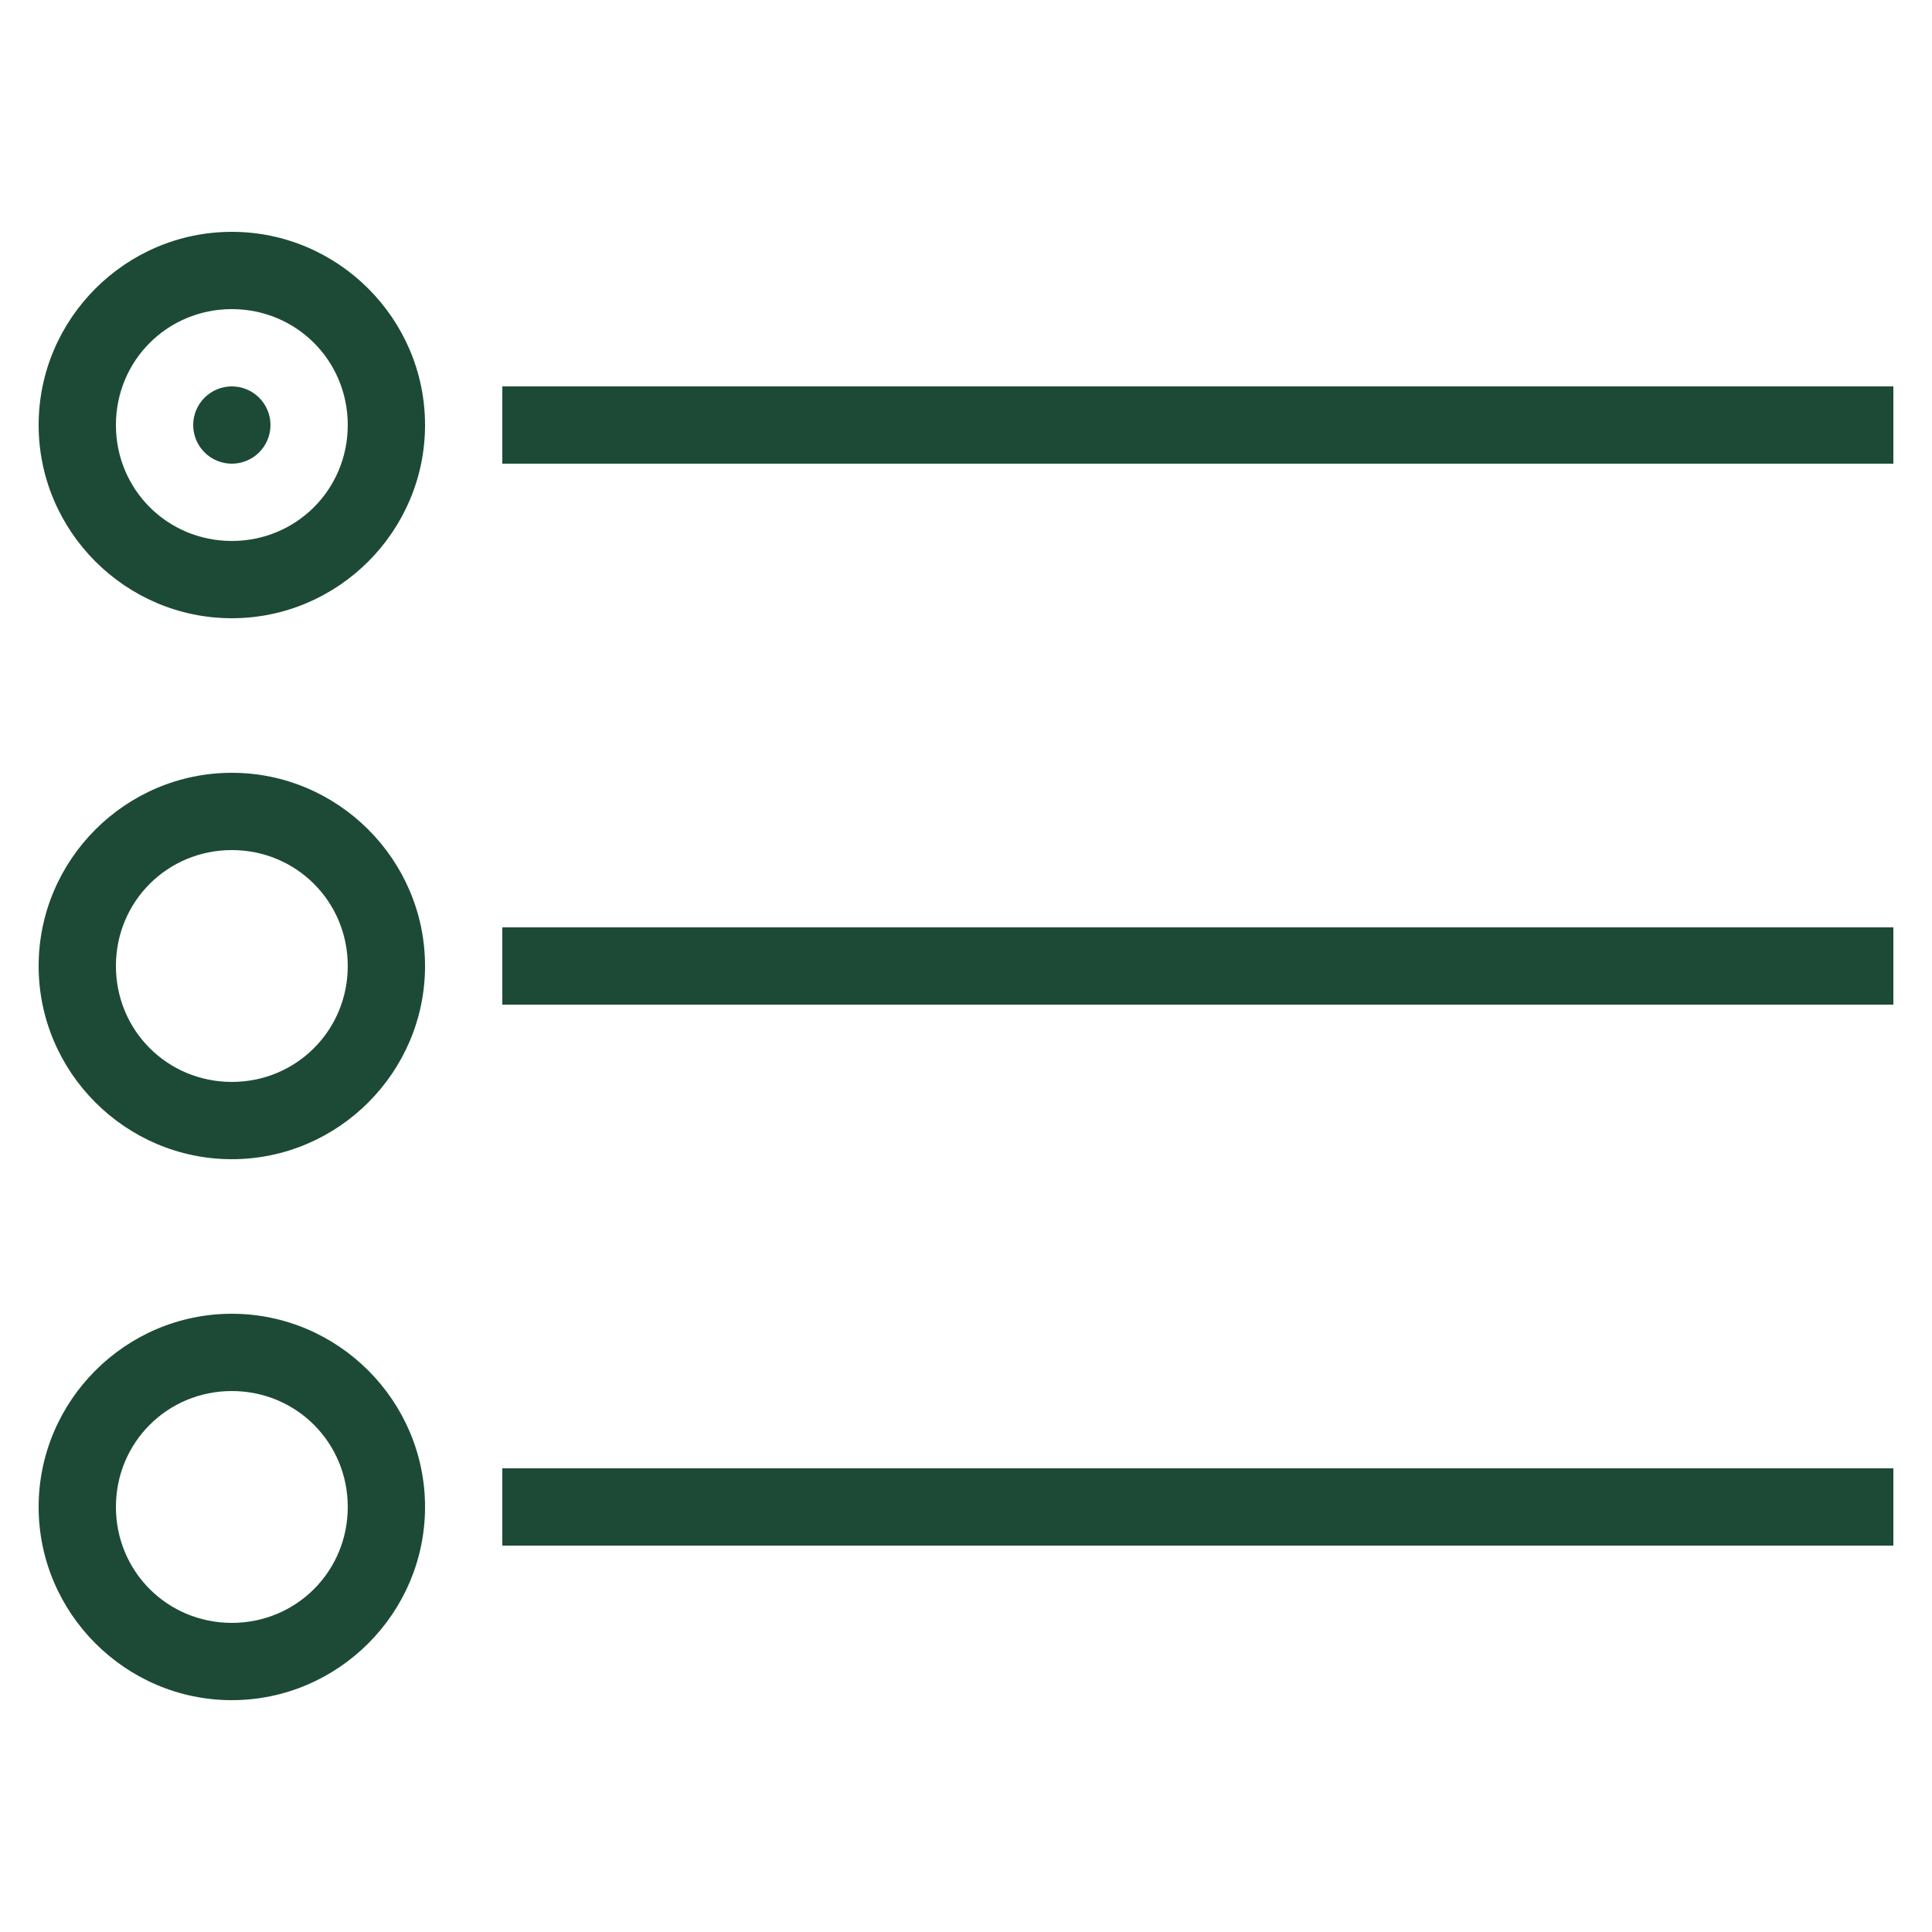
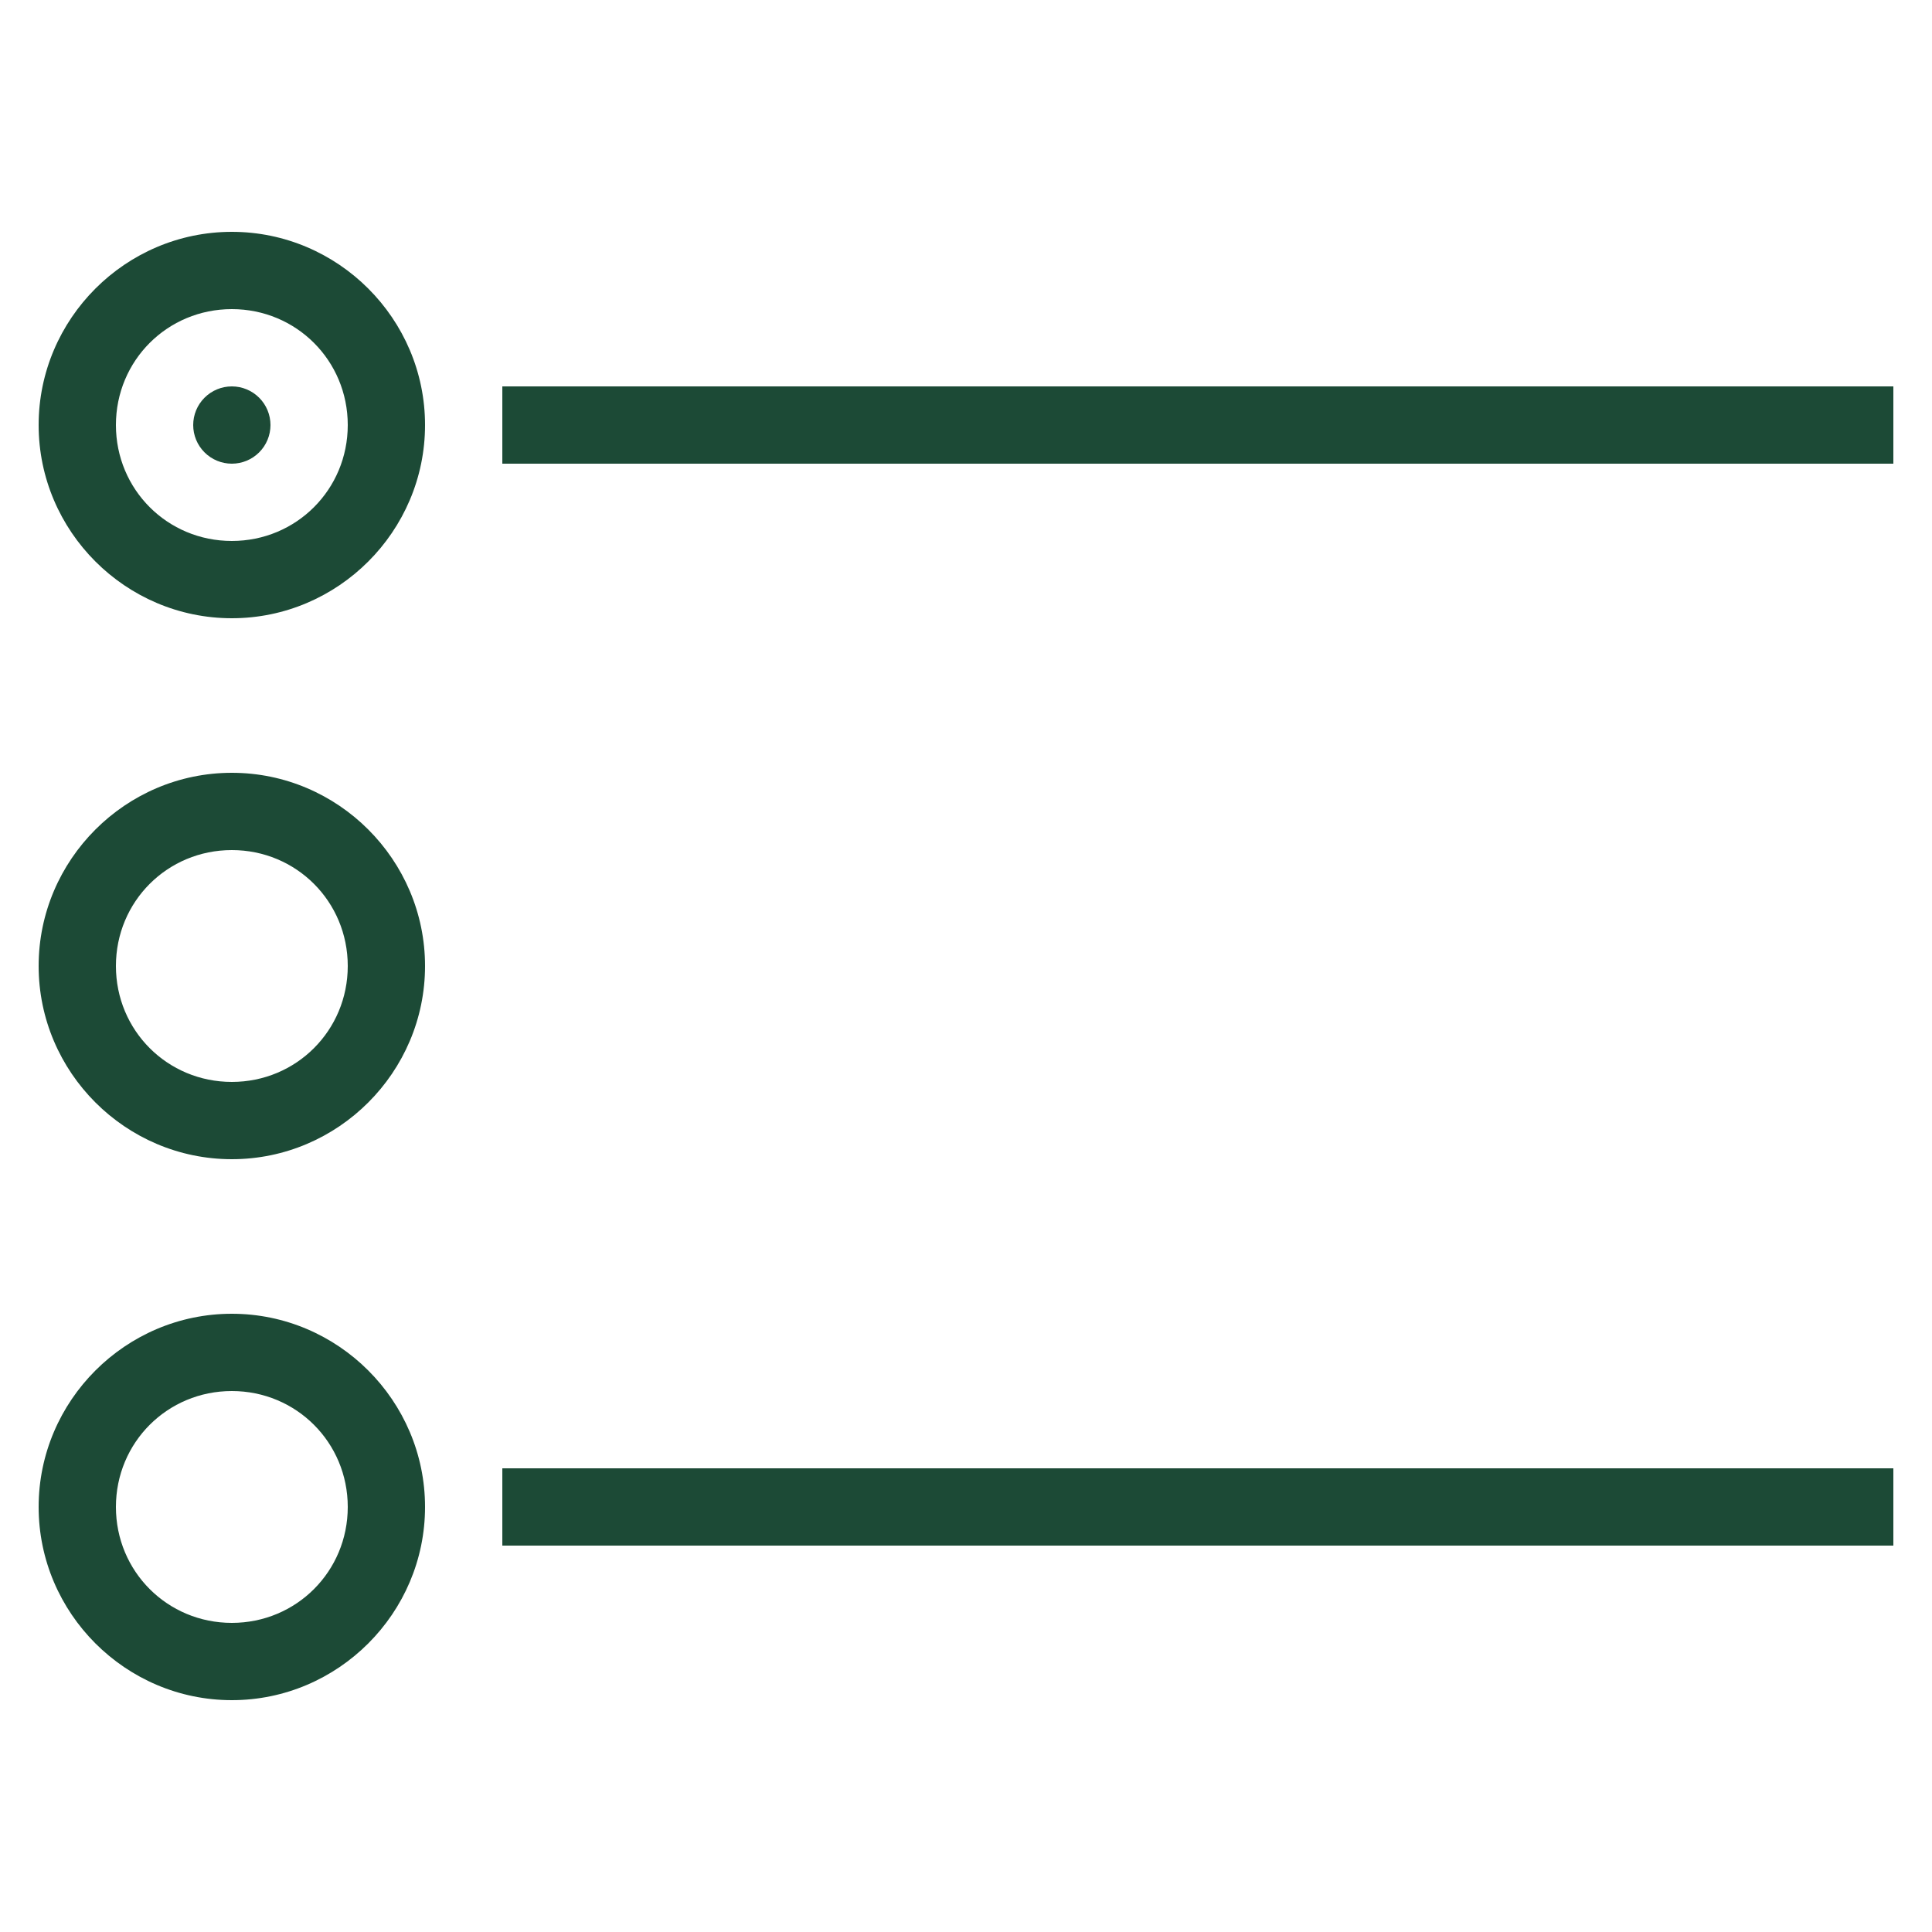
<svg xmlns="http://www.w3.org/2000/svg" width="49" height="49" viewBox="0 0 49 49" fill="none">
-   <path d="M5.88 5.88C3.185 5.88 0.98 8.085 0.98 10.78C0.98 13.475 3.185 15.68 5.88 15.68C8.575 15.68 10.78 13.475 10.78 10.78C10.78 8.085 8.575 5.88 5.88 5.88ZM5.88 7.84C7.515 7.84 8.82 9.145 8.82 10.78C8.82 12.415 7.515 13.72 5.88 13.72C4.245 13.72 2.94 12.415 2.94 10.78C2.94 9.145 4.245 7.84 5.88 7.84ZM5.88 9.8C5.62 9.8 5.371 9.903 5.187 10.087C5.003 10.271 4.9 10.52 4.9 10.78C4.9 11.04 5.003 11.289 5.187 11.473C5.371 11.657 5.62 11.76 5.88 11.76C6.14 11.76 6.389 11.657 6.573 11.473C6.757 11.289 6.86 11.04 6.86 10.78C6.86 10.52 6.757 10.271 6.573 10.087C6.389 9.903 6.14 9.8 5.88 9.8ZM12.74 9.8V11.76H48.02V9.8H12.74ZM5.88 19.6C3.185 19.6 0.98 21.805 0.98 24.5C0.98 27.195 3.185 29.4 5.88 29.4C8.575 29.4 10.78 27.195 10.78 24.5C10.78 21.805 8.575 19.6 5.88 19.6ZM5.88 21.56C7.515 21.56 8.82 22.865 8.82 24.5C8.82 26.135 7.515 27.44 5.88 27.44C4.245 27.44 2.94 26.135 2.94 24.5C2.94 22.865 4.245 21.56 5.88 21.56ZM12.74 23.52V25.48H48.02V23.52H12.74ZM5.88 33.32C3.185 33.32 0.98 35.525 0.98 38.22C0.98 40.914 3.185 43.12 5.88 43.12C8.575 43.12 10.78 40.914 10.78 38.22C10.78 35.525 8.575 33.32 5.88 33.32ZM5.88 35.28C7.515 35.28 8.82 36.585 8.82 38.22C8.82 39.855 7.515 41.16 5.88 41.16C4.245 41.16 2.94 39.855 2.94 38.22C2.94 36.585 4.245 35.28 5.88 35.28ZM12.74 37.24V39.2H48.02V37.24H12.74Z" fill="#1C4A36" />
+   <path d="M5.88 5.88C3.185 5.88 0.98 8.085 0.98 10.78C0.98 13.475 3.185 15.68 5.88 15.68C8.575 15.68 10.78 13.475 10.78 10.78C10.78 8.085 8.575 5.88 5.88 5.88ZM5.88 7.84C7.515 7.84 8.82 9.145 8.82 10.78C8.82 12.415 7.515 13.72 5.88 13.72C4.245 13.72 2.94 12.415 2.94 10.78C2.94 9.145 4.245 7.84 5.88 7.84ZM5.88 9.8C5.62 9.8 5.371 9.903 5.187 10.087C5.003 10.271 4.9 10.52 4.9 10.78C4.9 11.04 5.003 11.289 5.187 11.473C5.371 11.657 5.62 11.76 5.88 11.76C6.14 11.76 6.389 11.657 6.573 11.473C6.757 11.289 6.86 11.04 6.86 10.78C6.86 10.52 6.757 10.271 6.573 10.087C6.389 9.903 6.14 9.8 5.88 9.8ZM12.74 9.8V11.76H48.02V9.8H12.74ZM5.88 19.6C3.185 19.6 0.98 21.805 0.98 24.5C0.98 27.195 3.185 29.4 5.88 29.4C8.575 29.4 10.78 27.195 10.78 24.5C10.78 21.805 8.575 19.6 5.88 19.6ZM5.88 21.56C7.515 21.56 8.82 22.865 8.82 24.5C8.82 26.135 7.515 27.44 5.88 27.44C4.245 27.44 2.94 26.135 2.94 24.5C2.94 22.865 4.245 21.56 5.88 21.56ZM12.74 23.52H48.02V23.52H12.74ZM5.88 33.32C3.185 33.32 0.98 35.525 0.98 38.22C0.98 40.914 3.185 43.12 5.88 43.12C8.575 43.12 10.78 40.914 10.78 38.22C10.78 35.525 8.575 33.32 5.88 33.32ZM5.88 35.28C7.515 35.28 8.82 36.585 8.82 38.22C8.82 39.855 7.515 41.16 5.88 41.16C4.245 41.16 2.94 39.855 2.94 38.22C2.94 36.585 4.245 35.28 5.88 35.28ZM12.74 37.24V39.2H48.02V37.24H12.74Z" fill="#1C4A36" />
</svg>